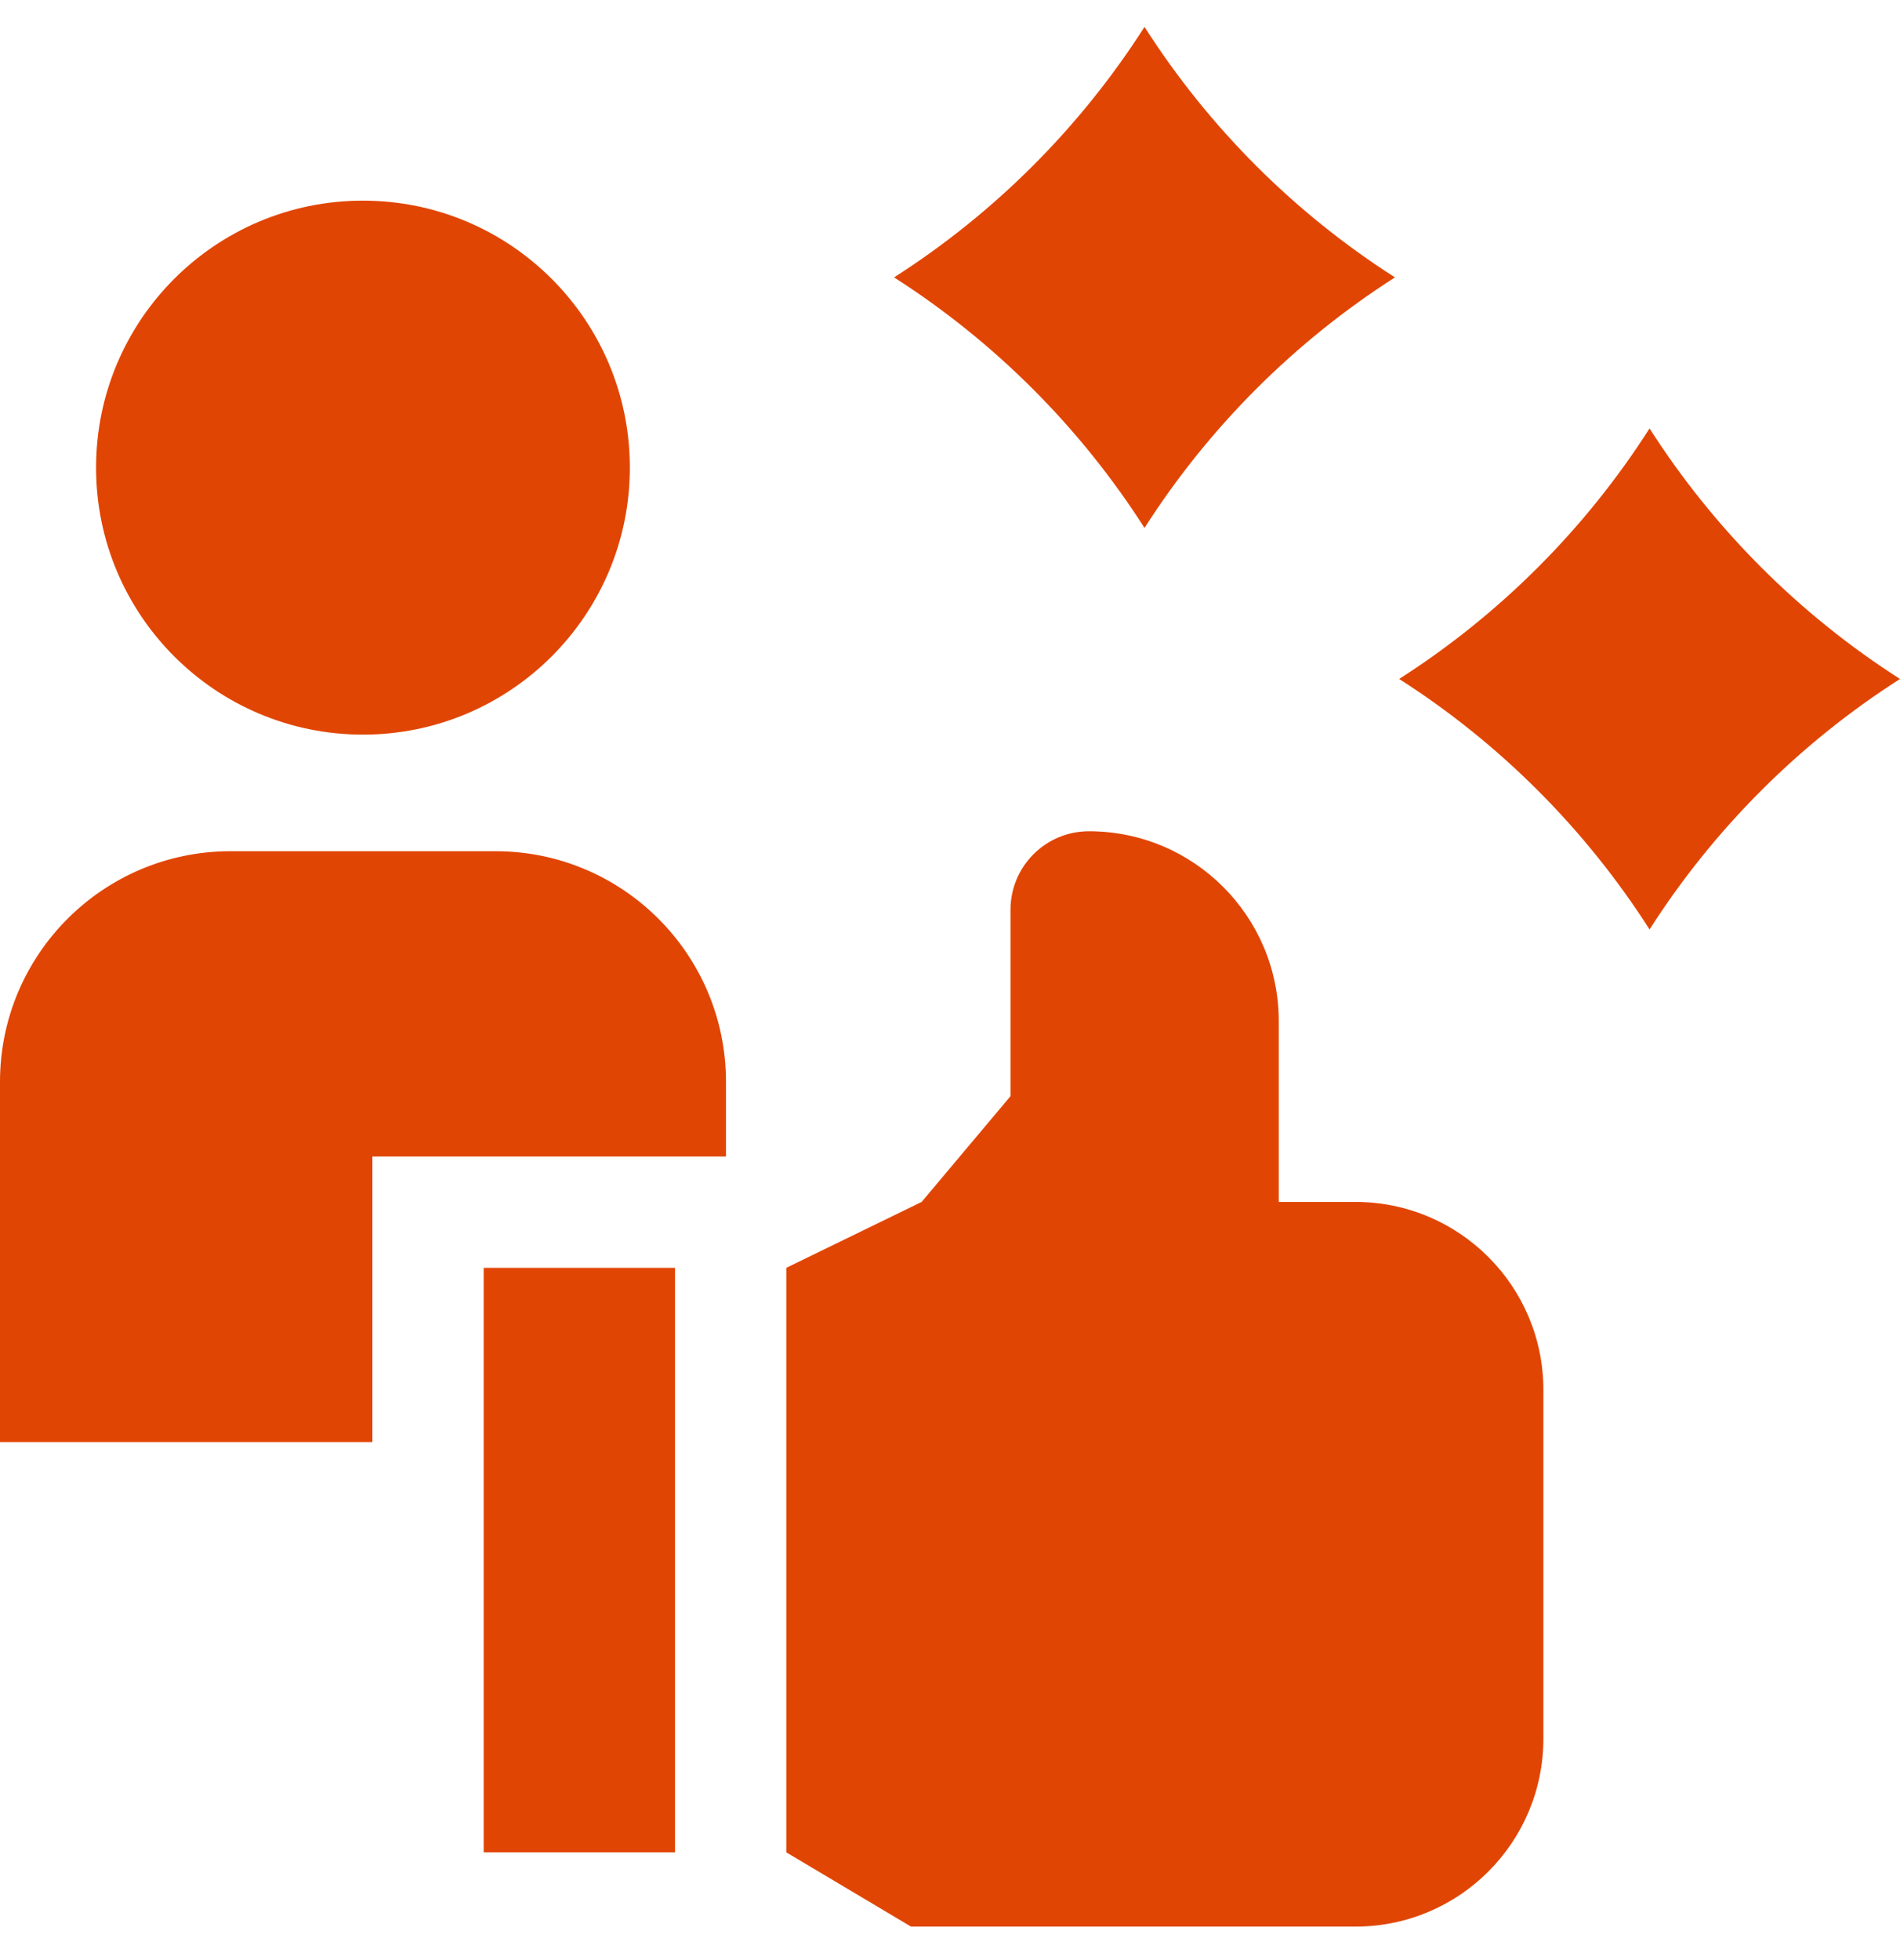
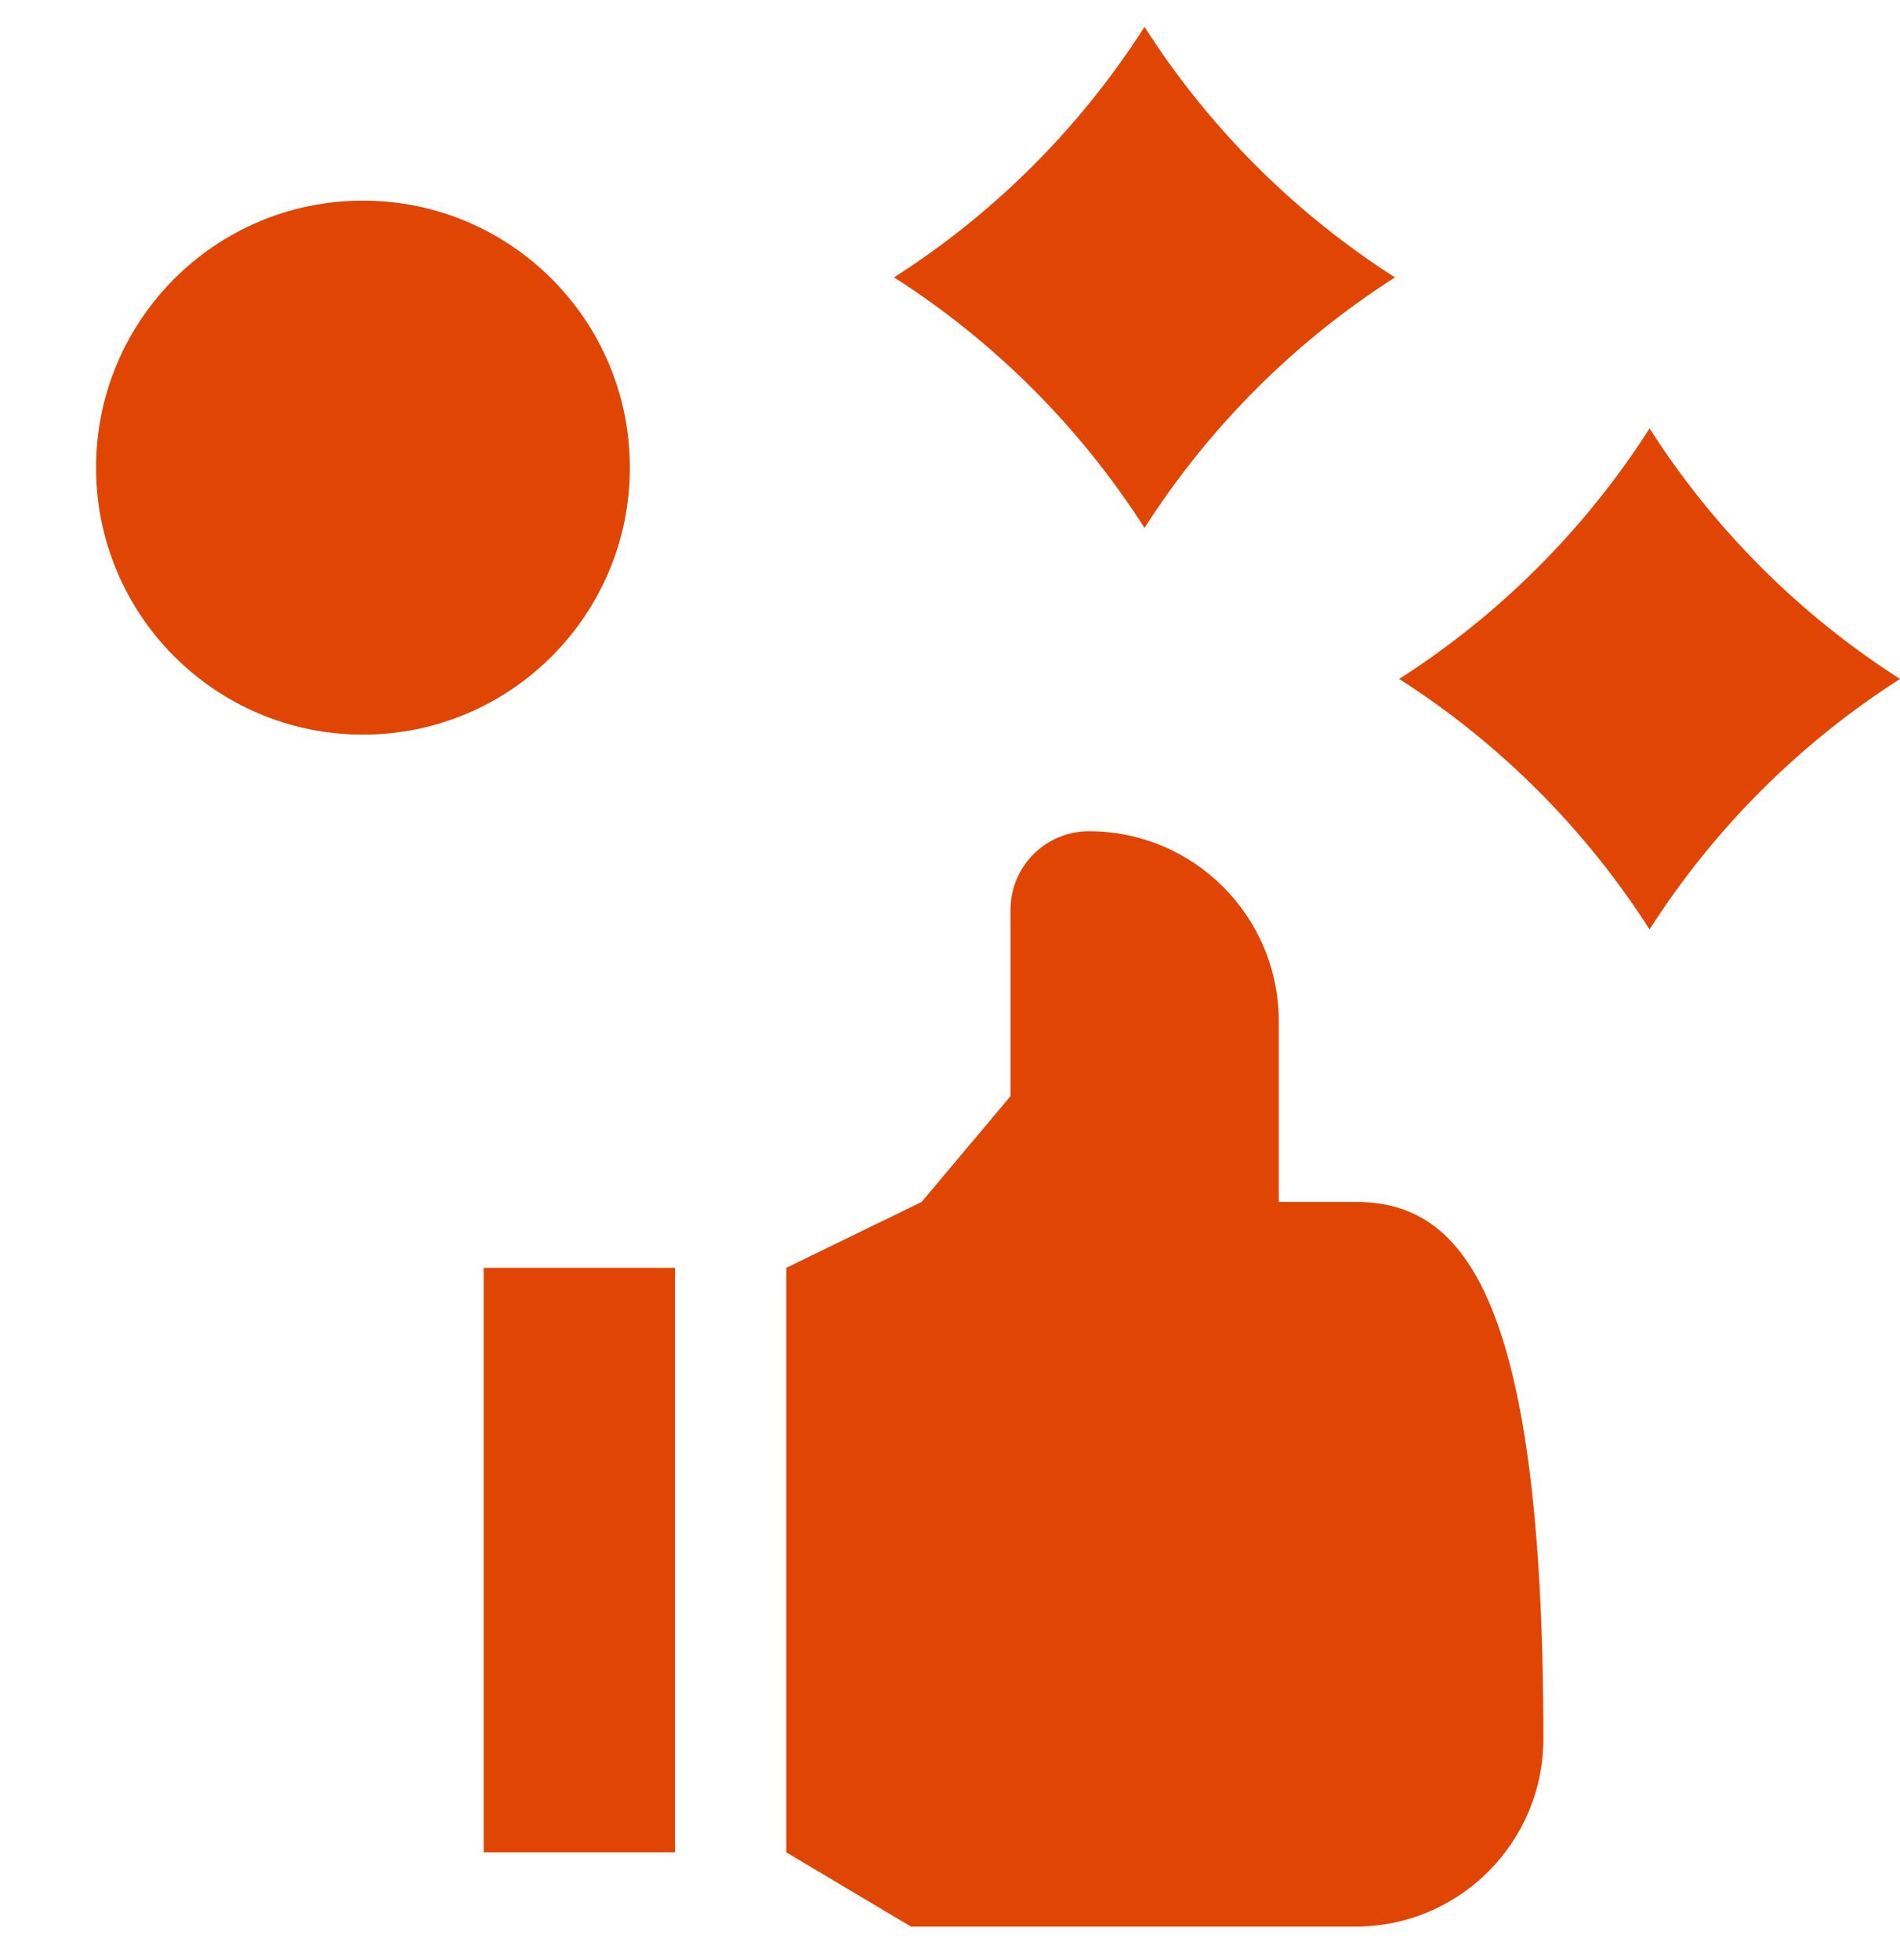
<svg xmlns="http://www.w3.org/2000/svg" width="32" height="33" viewBox="0 0 32 33" fill="none">
-   <path d="M6.272 19.471H12.227V18.214C12.227 16.07 10.489 14.331 8.344 14.331H3.883C1.739 14.331 0 16.07 0 18.214V24.278H6.272V19.471Z" fill="#E14503" />
  <path d="M6.113 12.368C8.595 12.368 10.608 10.355 10.608 7.873C10.608 5.39 8.595 3.378 6.113 3.378C3.63 3.378 1.618 5.39 1.618 7.873C1.618 10.355 3.63 12.368 6.113 12.368Z" fill="#E14503" />
-   <path d="M8.146 21.345H11.369V31.186H8.146V21.345ZM22.83 20.236H21.537V17.192C21.537 15.427 20.106 13.995 18.34 13.995C17.61 13.995 17.019 14.587 17.019 15.317V18.455L15.522 20.236L13.243 21.345V31.186L15.343 32.436H22.83C24.577 32.436 25.994 31.019 25.994 29.272V23.4C25.994 21.653 24.577 20.236 22.83 20.236ZM15.058 4.67C16.753 5.754 18.192 7.193 19.276 8.888C20.36 7.193 21.799 5.754 23.494 4.67C21.799 3.587 20.36 2.148 19.276 0.453C18.192 2.148 16.753 3.587 15.058 4.67ZM32 11.431C30.305 10.347 28.866 8.908 27.782 7.213C26.699 8.908 25.26 10.347 23.565 11.431C25.26 12.514 26.699 13.954 27.782 15.648C28.866 13.953 30.305 12.514 32 11.431Z" fill="#E14503" />
+   <path d="M8.146 21.345H11.369V31.186H8.146V21.345ZM22.83 20.236H21.537V17.192C21.537 15.427 20.106 13.995 18.34 13.995C17.61 13.995 17.019 14.587 17.019 15.317V18.455L15.522 20.236L13.243 21.345V31.186L15.343 32.436H22.83C24.577 32.436 25.994 31.019 25.994 29.272C25.994 21.653 24.577 20.236 22.83 20.236ZM15.058 4.67C16.753 5.754 18.192 7.193 19.276 8.888C20.36 7.193 21.799 5.754 23.494 4.67C21.799 3.587 20.36 2.148 19.276 0.453C18.192 2.148 16.753 3.587 15.058 4.67ZM32 11.431C30.305 10.347 28.866 8.908 27.782 7.213C26.699 8.908 25.26 10.347 23.565 11.431C25.26 12.514 26.699 13.954 27.782 15.648C28.866 13.953 30.305 12.514 32 11.431Z" fill="#E14503" />
</svg>